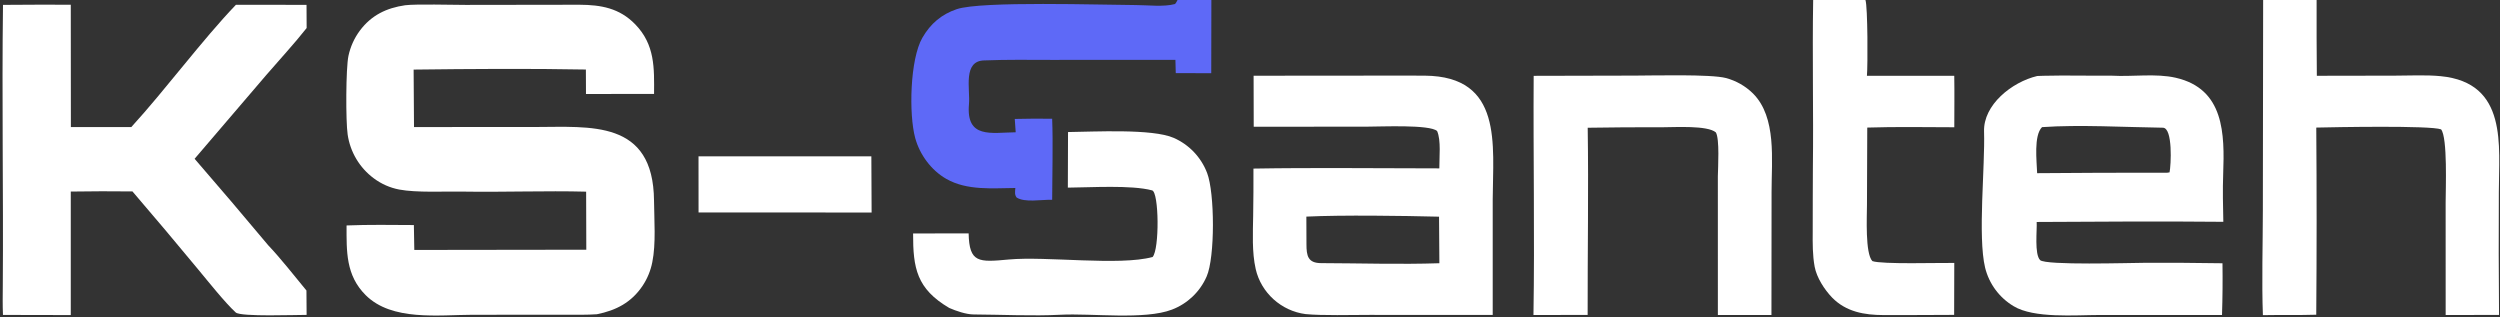
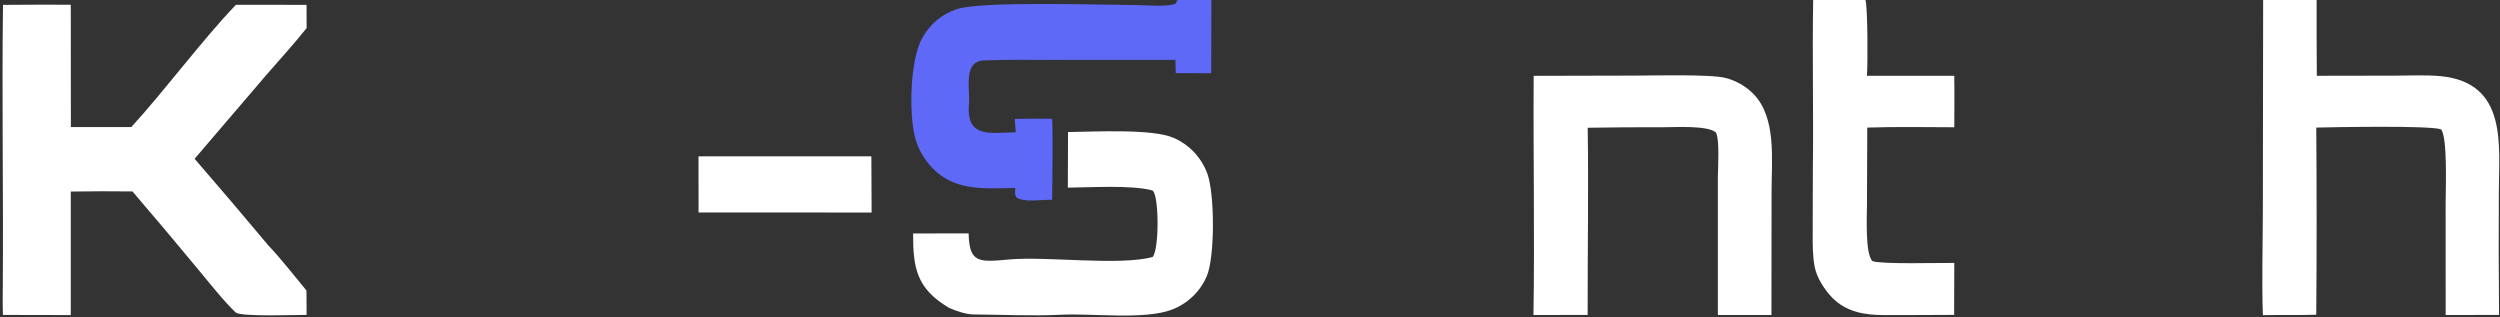
<svg xmlns="http://www.w3.org/2000/svg" width="512" height="65" viewBox="0 0 512 65" fill="none">
  <rect x="0" y="0" width="512" height="65" fill="#333333" stroke="none" />
  <g clip-path="url(#clip0_1473_3)">
-     <path d="M82.988 1.073C85.284 0.799 92.553 1.001 95.357 1.005L118.689 0.971C123.078 1 126.844 1.642 130.089 4.976C134.155 9.155 133.99 13.941 133.95 19.233L120.009 19.251L119.988 14.24C108.633 14.021 96.093 14.113 84.71 14.253L84.789 26.019L109.55 26.01C120.922 26.008 133.796 24.466 133.943 41.084C133.978 45.004 134.363 49.9 133.591 53.695C133.256 55.408 132.588 57.039 131.625 58.494C129.33 61.941 126.183 63.567 122.25 64.356C121.222 64.424 120.192 64.458 119.161 64.459L96.85 64.466C89.793 64.483 80.266 65.801 74.898 60.453C70.792 56.363 70.975 51.469 70.977 46.172C75.523 45.99 80.202 46.068 84.762 46.09L84.85 51.189L120.075 51.141L120.041 39.253C111.738 39.036 103.106 39.377 94.784 39.24C91.035 39.178 85.308 39.489 81.765 38.819C79.873 38.458 78.088 37.67 76.546 36.516C73.635 34.354 71.709 31.117 71.197 27.526C70.801 24.889 70.817 13.916 71.369 11.415C71.766 9.566 72.552 7.824 73.675 6.303C76.051 3.108 79.157 1.629 82.988 1.073Z" fill="white" />
    <path d="M0.614 0.998C5.242 0.958 9.869 0.947 14.496 0.965L14.516 26.021L26.895 26.019C33.958 18.287 41.304 8.309 48.313 0.985L62.777 0.992L62.8 5.742C60.359 8.854 57.158 12.311 54.515 15.386L39.855 32.52C44.938 38.384 49.968 44.293 54.946 50.248C57.334 52.743 60.489 56.739 62.76 59.497L62.795 64.489C60.798 64.476 49.293 64.919 48.279 63.994C46.103 62.009 42.622 57.627 40.6 55.197C36.159 49.824 31.668 44.493 27.126 39.204C22.916 39.154 18.705 39.163 14.495 39.231L14.495 64.526L0.609 64.498C0.52 62.551 0.559 60.449 0.573 58.496C0.714 39.347 0.36 20.142 0.614 0.998Z" fill="white" />
-     <path d="M256.738 15.509L282.203 15.487C285.392 15.484 288.62 15.47 291.806 15.495C307.874 15.624 305.747 29.702 305.707 40.876V64.499L280.493 64.491C276.96 64.491 270.693 64.661 267.364 64.323C262.425 63.689 258.27 59.966 257.168 55.103C256.378 51.618 256.598 47.722 256.649 44.159C256.701 40.948 256.721 37.737 256.707 34.526C269.214 34.31 282.229 34.484 294.775 34.483C294.753 32.297 295.162 28.708 294.318 26.835C292.827 25.473 282.876 25.937 280.094 25.938L256.762 25.96L256.738 15.509ZM294.785 53.909L294.715 44.376C287.083 44.188 275.066 44.009 267.543 44.362C267.57 46.248 267.562 48.178 267.563 50.011C267.564 52.387 267.851 53.879 270.569 53.888C278.496 53.913 286.832 54.178 294.732 53.91L294.785 53.909Z" fill="white" />
-     <path d="M417.23 15.565C417.663 15.546 418.097 15.53 418.531 15.519C423.095 15.404 427.957 15.535 432.578 15.502C436.734 15.74 441.525 14.993 445.587 15.923C455.562 18.204 455.604 27.454 455.308 35.64C455.192 38.819 455.265 42.312 455.338 45.427C442.673 45.304 429.785 45.387 417.112 45.461C417.208 47.133 416.621 52.06 417.814 53.267C418.912 54.378 436.37 53.834 439.126 53.824C444.472 53.798 449.818 53.829 455.164 53.917C455.215 57.449 455.182 60.982 455.067 64.511L429.887 64.511C425.03 64.514 416.551 65.24 412.386 62.704C409.465 60.964 407.364 58.126 406.551 54.825C405.016 48.437 406.564 34.056 406.334 26.946C406.157 21.473 412.031 16.792 417.23 15.565ZM417.206 35.467C426.073 35.387 434.941 35.357 443.809 35.378L444.324 35.299C444.624 33.893 445.029 26.182 442.961 26.155C435.176 26.052 425.909 25.497 418.206 26.037C416.484 27.767 417.12 32.992 417.206 35.467Z" fill="white" />
    <path d="M314.096 15.532L334.833 15.483C338.579 15.476 350.388 15.166 353.465 15.977C355.564 16.534 357.481 17.63 359.025 19.156C363.902 24.039 362.805 32.816 362.818 39.27L362.793 64.511L351.819 64.507L351.815 36.116C351.849 34.28 352.203 28.439 351.408 27.117C349.703 25.636 343.003 26.061 340.435 26.064C335.343 26.045 330.251 26.078 325.161 26.162C325.354 38.788 325.125 51.823 325.149 64.498L314.053 64.513C314.319 48.144 313.99 31.858 314.096 15.532Z" fill="white" />
    <path d="M218.732 27.043C224.047 26.982 235.997 26.319 240.38 28.238C243.527 29.621 245.989 32.209 247.214 35.421C248.783 39.469 248.855 52.713 247.116 56.636C245.756 59.751 243.202 62.189 240.026 63.404C234.433 65.56 223.605 64.126 217.189 64.459C211.529 64.754 205.105 64.433 199.391 64.399C197.88 64.39 195.782 63.678 194.395 63.063C187.728 59.138 186.984 54.913 187.002 47.816L198.378 47.794C198.493 53.875 200.459 53.713 206.579 53.147C214.315 52.432 229.179 54.488 236.051 52.635C237.483 51.046 237.368 39.366 235.953 38.989C231.672 37.848 223.294 38.4 218.694 38.428L218.732 27.043Z" fill="white" />
    <path d="M143.057 32.012L178.454 32.019L178.506 43.523L143.064 43.511L143.057 32.012Z" fill="white" />
    <path d="M463.492 0H474.442C474.428 5.174 474.442 10.348 474.488 15.521L490.502 15.493C493.549 15.49 496.834 15.309 499.844 15.6C513.669 16.936 511.766 29.872 511.761 39.399C511.715 47.766 511.729 56.133 511.803 64.499L500.871 64.512L500.867 41.446C500.867 38.794 501.291 28.19 499.936 26.495C497.738 25.662 477.907 26.044 474.373 26.129C474.469 38.904 474.469 51.68 474.368 64.454C470.833 64.568 467.045 64.472 463.441 64.544C463.188 57.893 463.423 49.874 463.432 43.13L463.492 0Z" fill="white" />
    <path d="M241.159 0H248.09L248.064 14.986L240.796 14.983L240.725 12.261L215.277 12.268C210.728 12.263 206.272 12.189 201.654 12.371C197.117 12.398 198.722 18.237 198.447 21.318C197.808 28.47 203.025 27.154 208.016 27.09L207.822 24.36C210.374 24.296 212.928 24.282 215.481 24.318C215.684 29.27 215.492 35.849 215.484 40.911C213.181 40.873 209.823 41.519 208.201 40.445C207.753 39.856 207.886 39.234 207.945 38.501C203.231 38.538 198.069 39.061 193.813 36.641C190.715 34.88 188.363 31.676 187.43 28.255C186.118 23.445 186.345 12.162 188.912 7.714C190.56 4.859 192.817 2.934 195.944 1.875C200.953 0.179 225.773 1.014 232.607 1.036C234.999 1.043 238.346 1.45 240.606 0.832C240.778 0.785 241.056 0.18 241.159 0Z" fill="#5E69F7" />
    <path d="M371.337 0H382.043C382.522 1.323 382.532 13.639 382.346 15.525L400.232 15.527C400.295 18.977 400.24 22.598 400.24 26.062C394.391 26.048 388.239 25.94 382.415 26.128L382.356 41.946C382.354 44.312 381.957 51.903 383.461 53.472C385.362 54.169 397.284 53.802 400.237 53.85C400.247 57.396 400.237 60.941 400.207 64.487C395.396 64.51 390.579 64.537 385.775 64.527C381.837 64.518 378.088 63.875 375.218 60.944C373.641 59.309 372.051 56.838 371.642 54.628C371.206 52.267 371.225 49.84 371.244 47.464C371.278 43.096 371.226 38.724 371.278 34.36C371.415 22.918 371.143 11.436 371.337 0Z" fill="white" />
  </g>
  <defs>
    <clipPath id="clip0_1473_3">
      <rect width="512" height="65" fill="white" />
    </clipPath>
  </defs>
</svg>